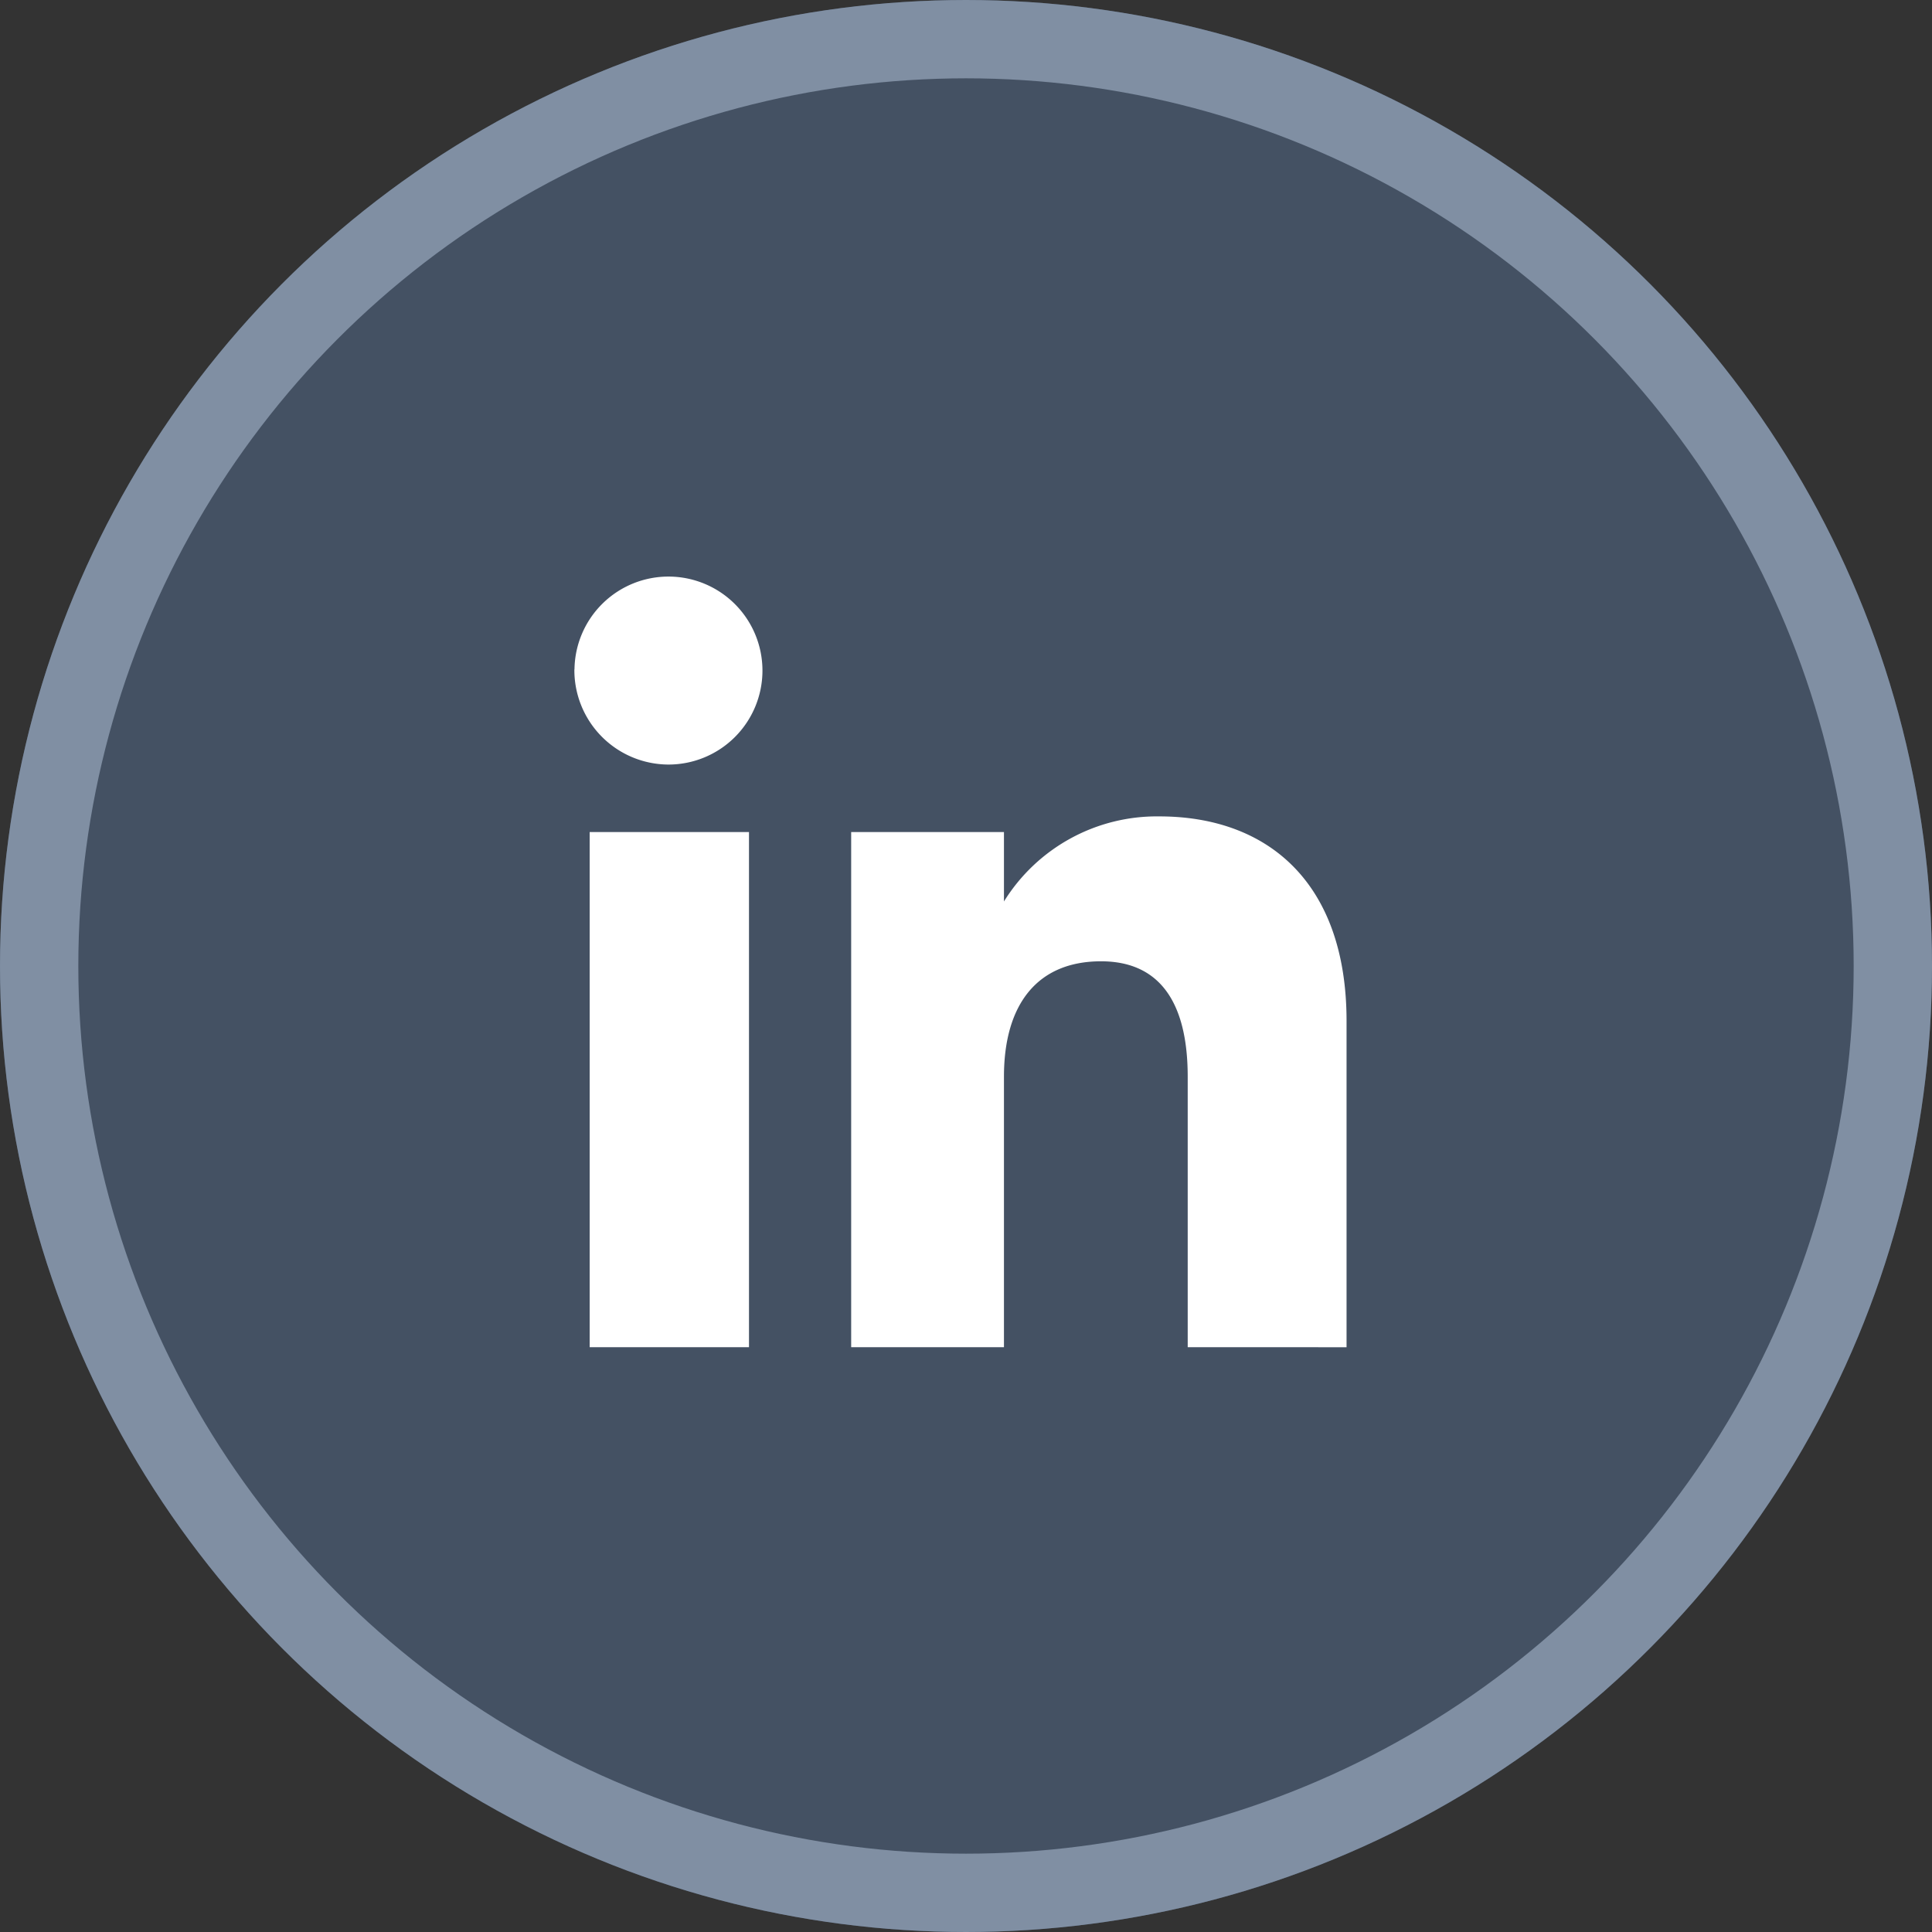
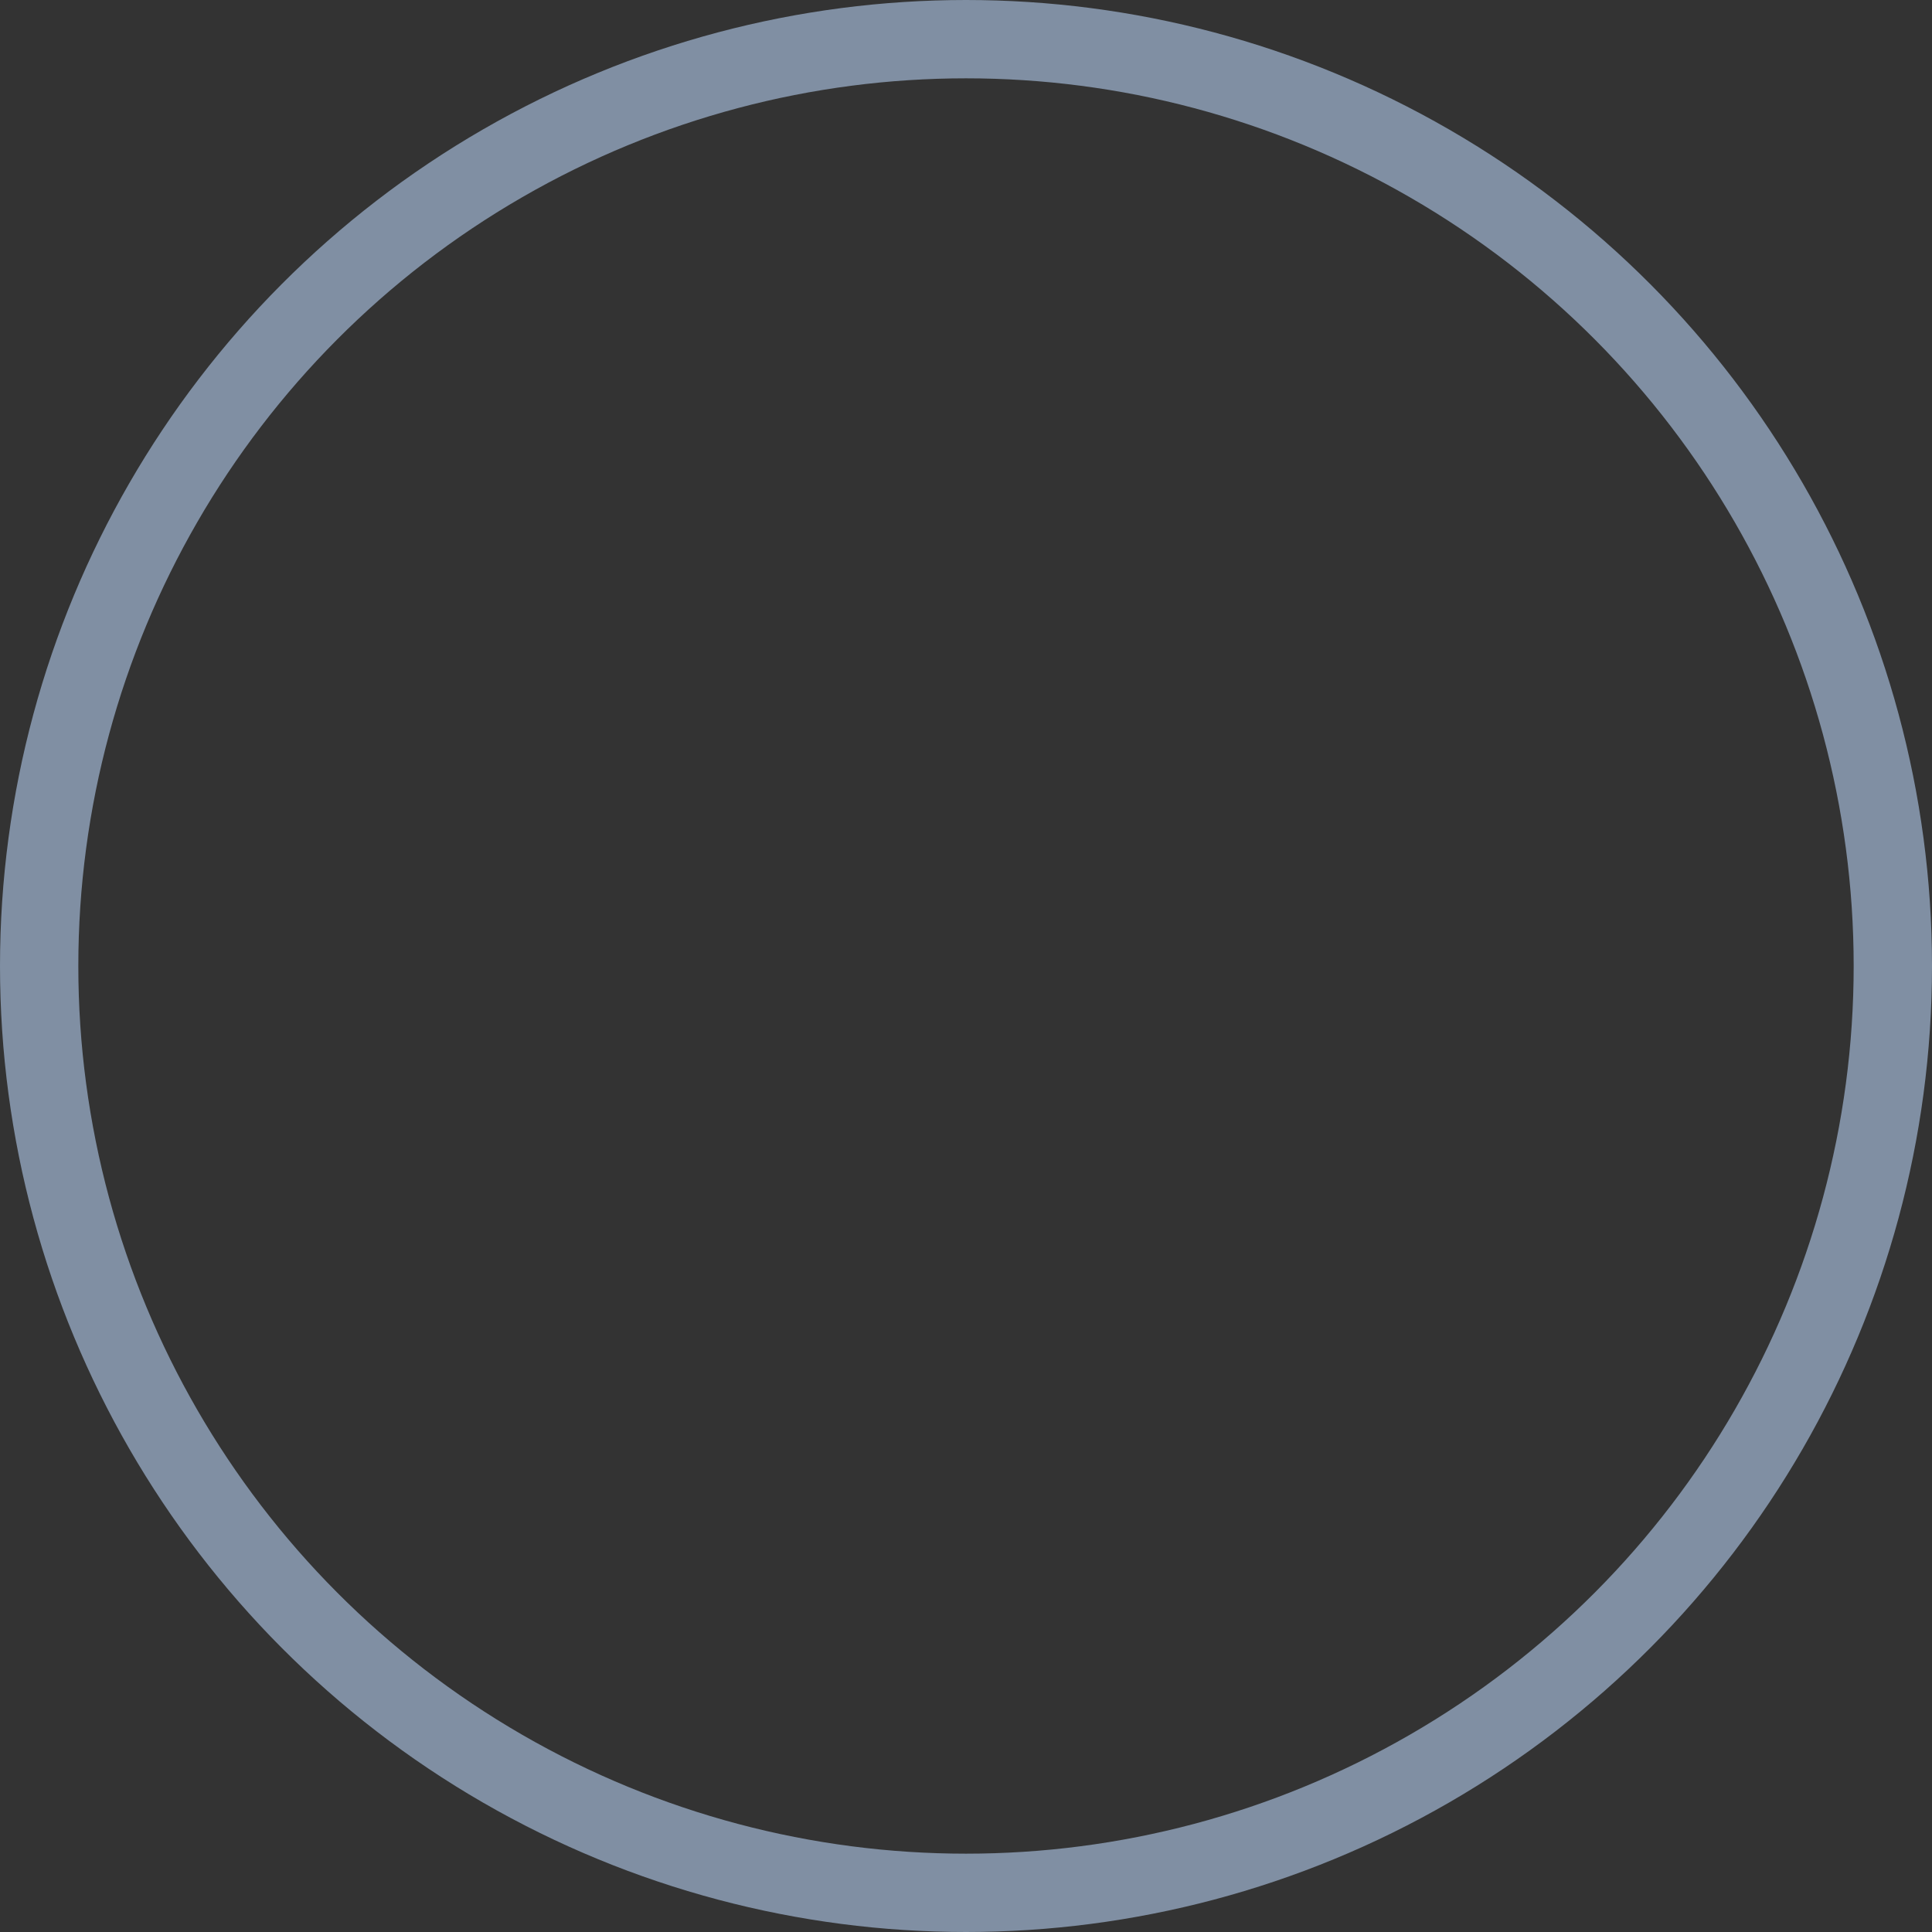
<svg xmlns="http://www.w3.org/2000/svg" width="37" height="37" viewBox="0 0 37 37">
  <rect x="0" y="0" width="37" height="37" fill="#333333" stroke="none" />
  <defs>
    <style>.a{fill:#fff;stroke:rgba(0,0,0,0);stroke-miterlimit:10;}.b{fill:#445163;stroke:#808fa3;stroke-width:1.5px;}.c{stroke:none;}.d{fill:none;}</style>
  </defs>
  <g class="b">
-     <circle class="c" cx="18.5" cy="18.5" r="18.5" />
    <circle class="d" cx="18.5" cy="18.5" r="17.75" />
  </g>
-   <path class="a" d="M20674.746,5270.8v-5.179c0-1.422-.535-2.211-1.66-2.211-1.221,0-1.859.825-1.859,2.211v5.179h-2.926v-9.865h2.926v1.329a3.445,3.445,0,0,1,2.975-1.629c2.086,0,3.586,1.277,3.586,3.918v6.248Zm-11.453,0v-9.865h3.051v9.865Zm-.291-12.979a1.8,1.8,0,1,1,1.8,1.821A1.808,1.808,0,0,1,20663,5257.818Z" transform="translate(-20652 -5245)" />
</svg>